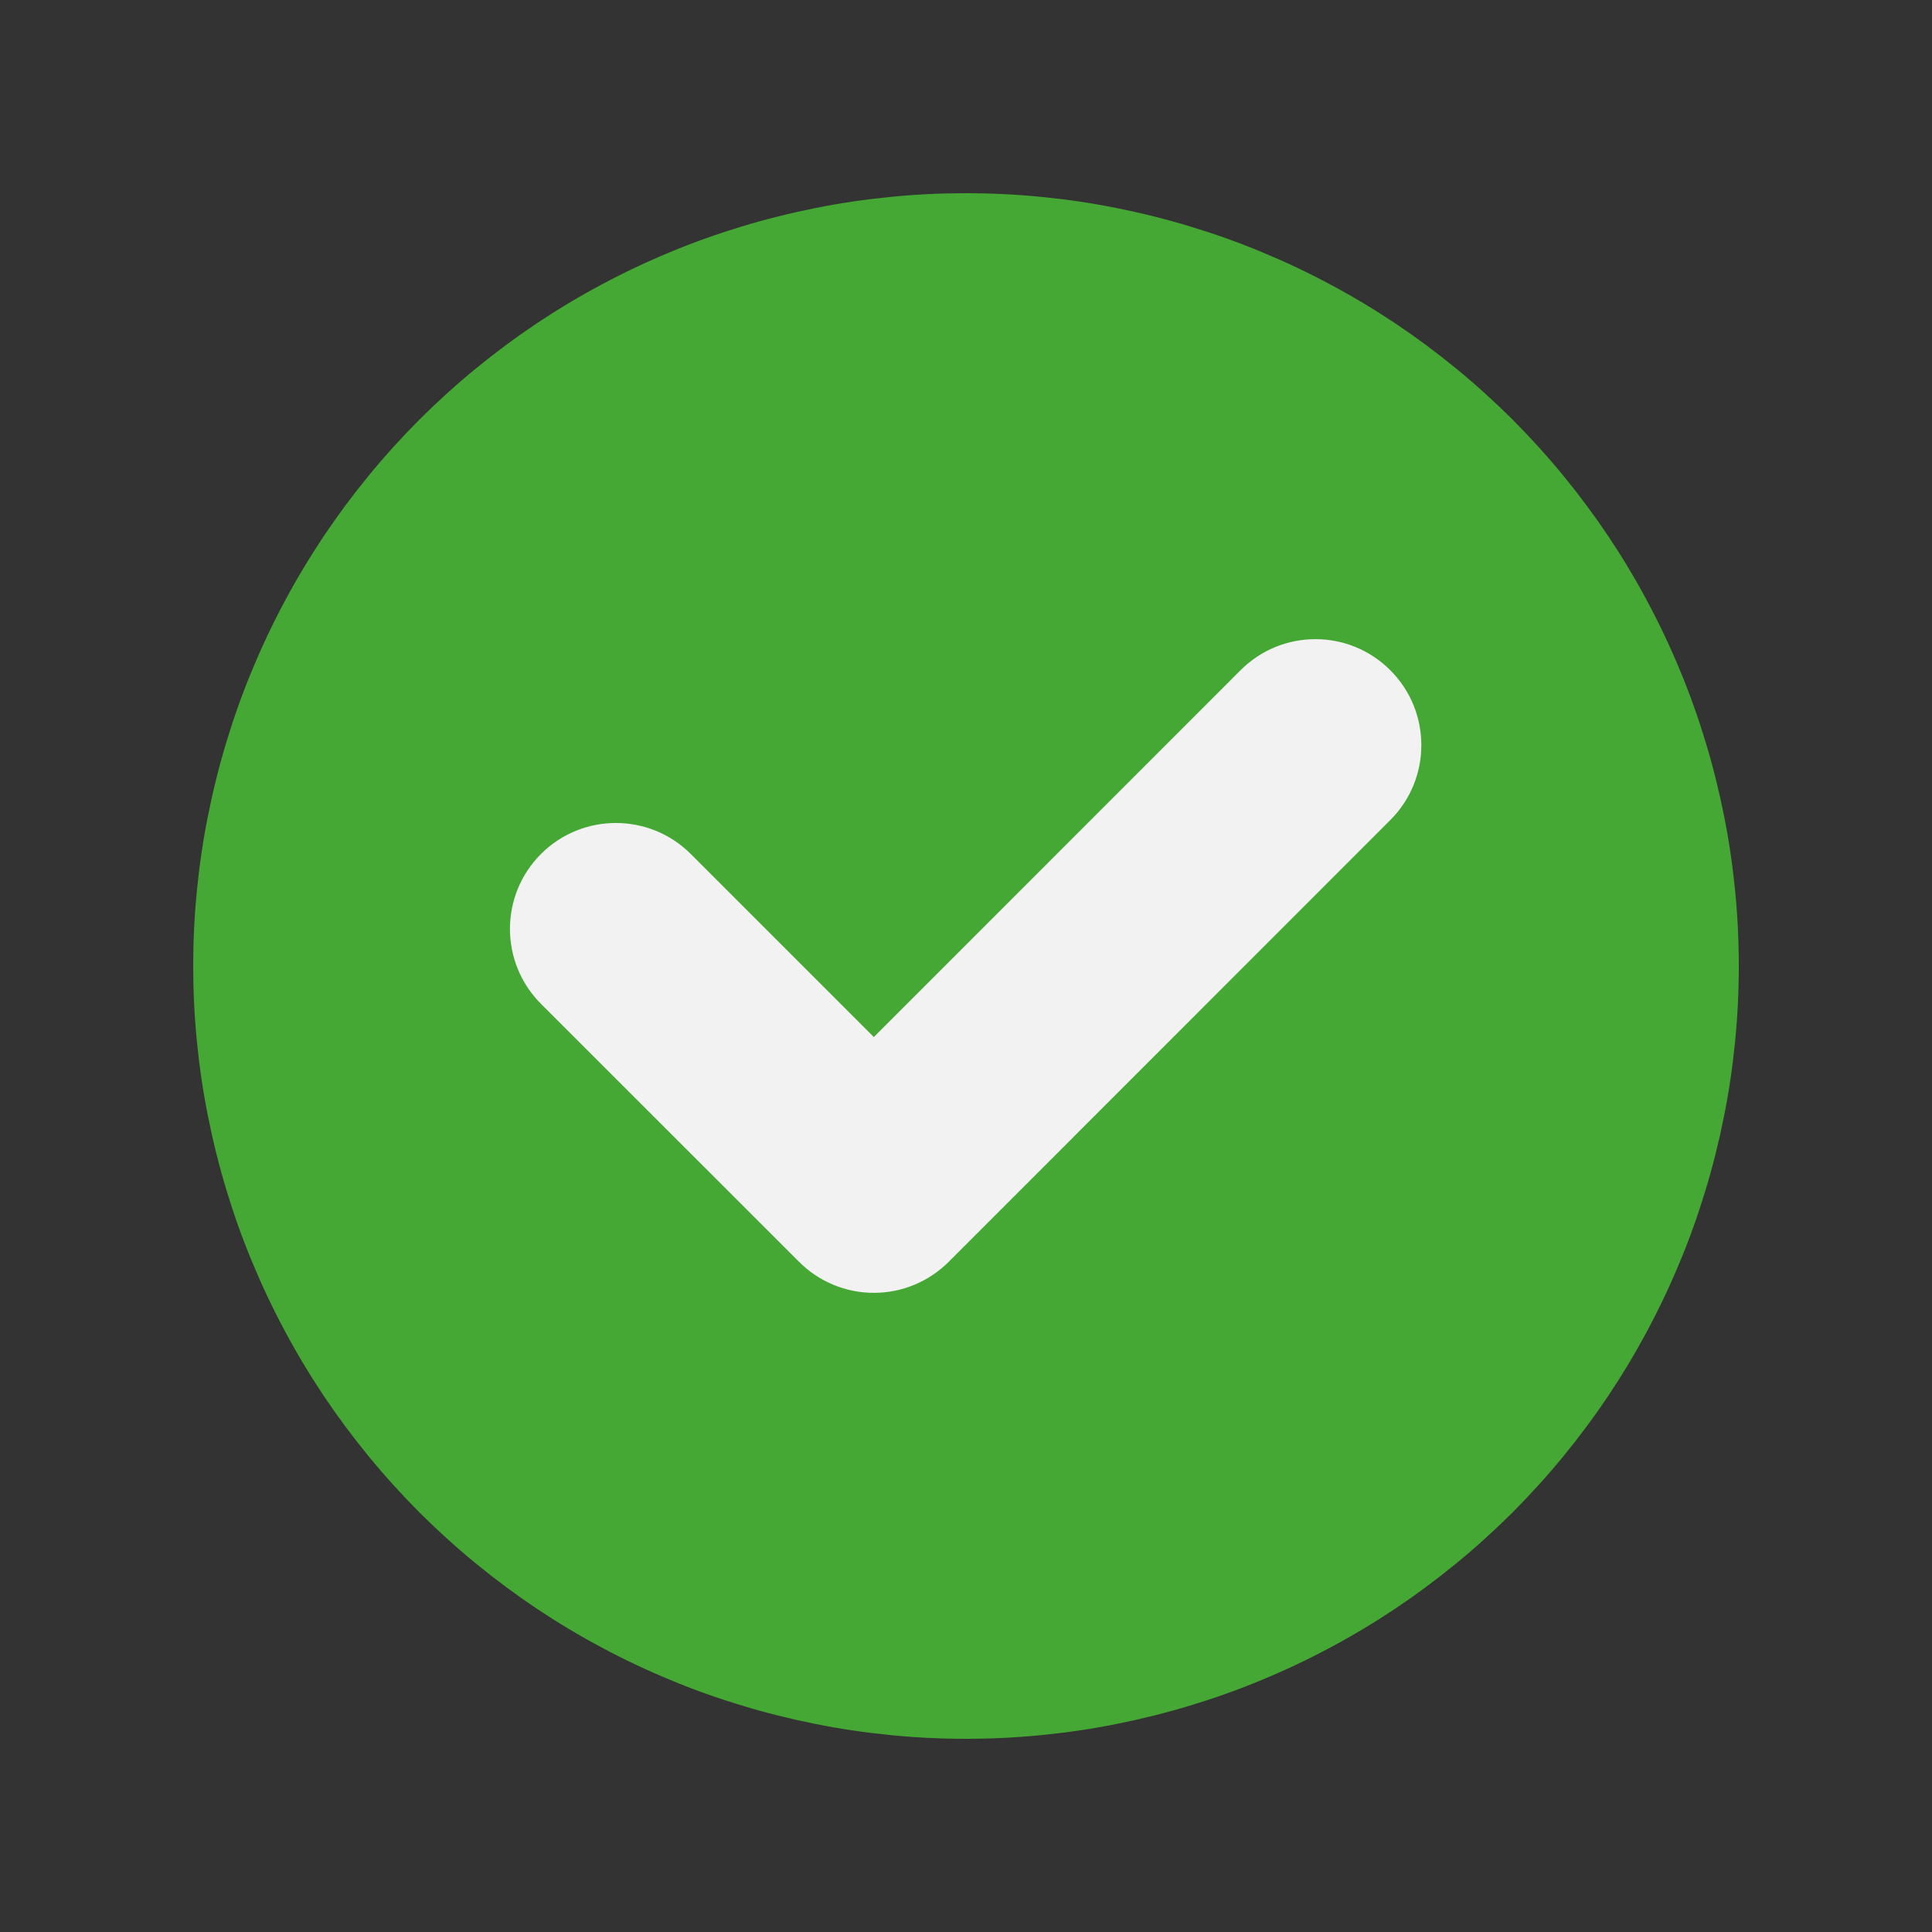
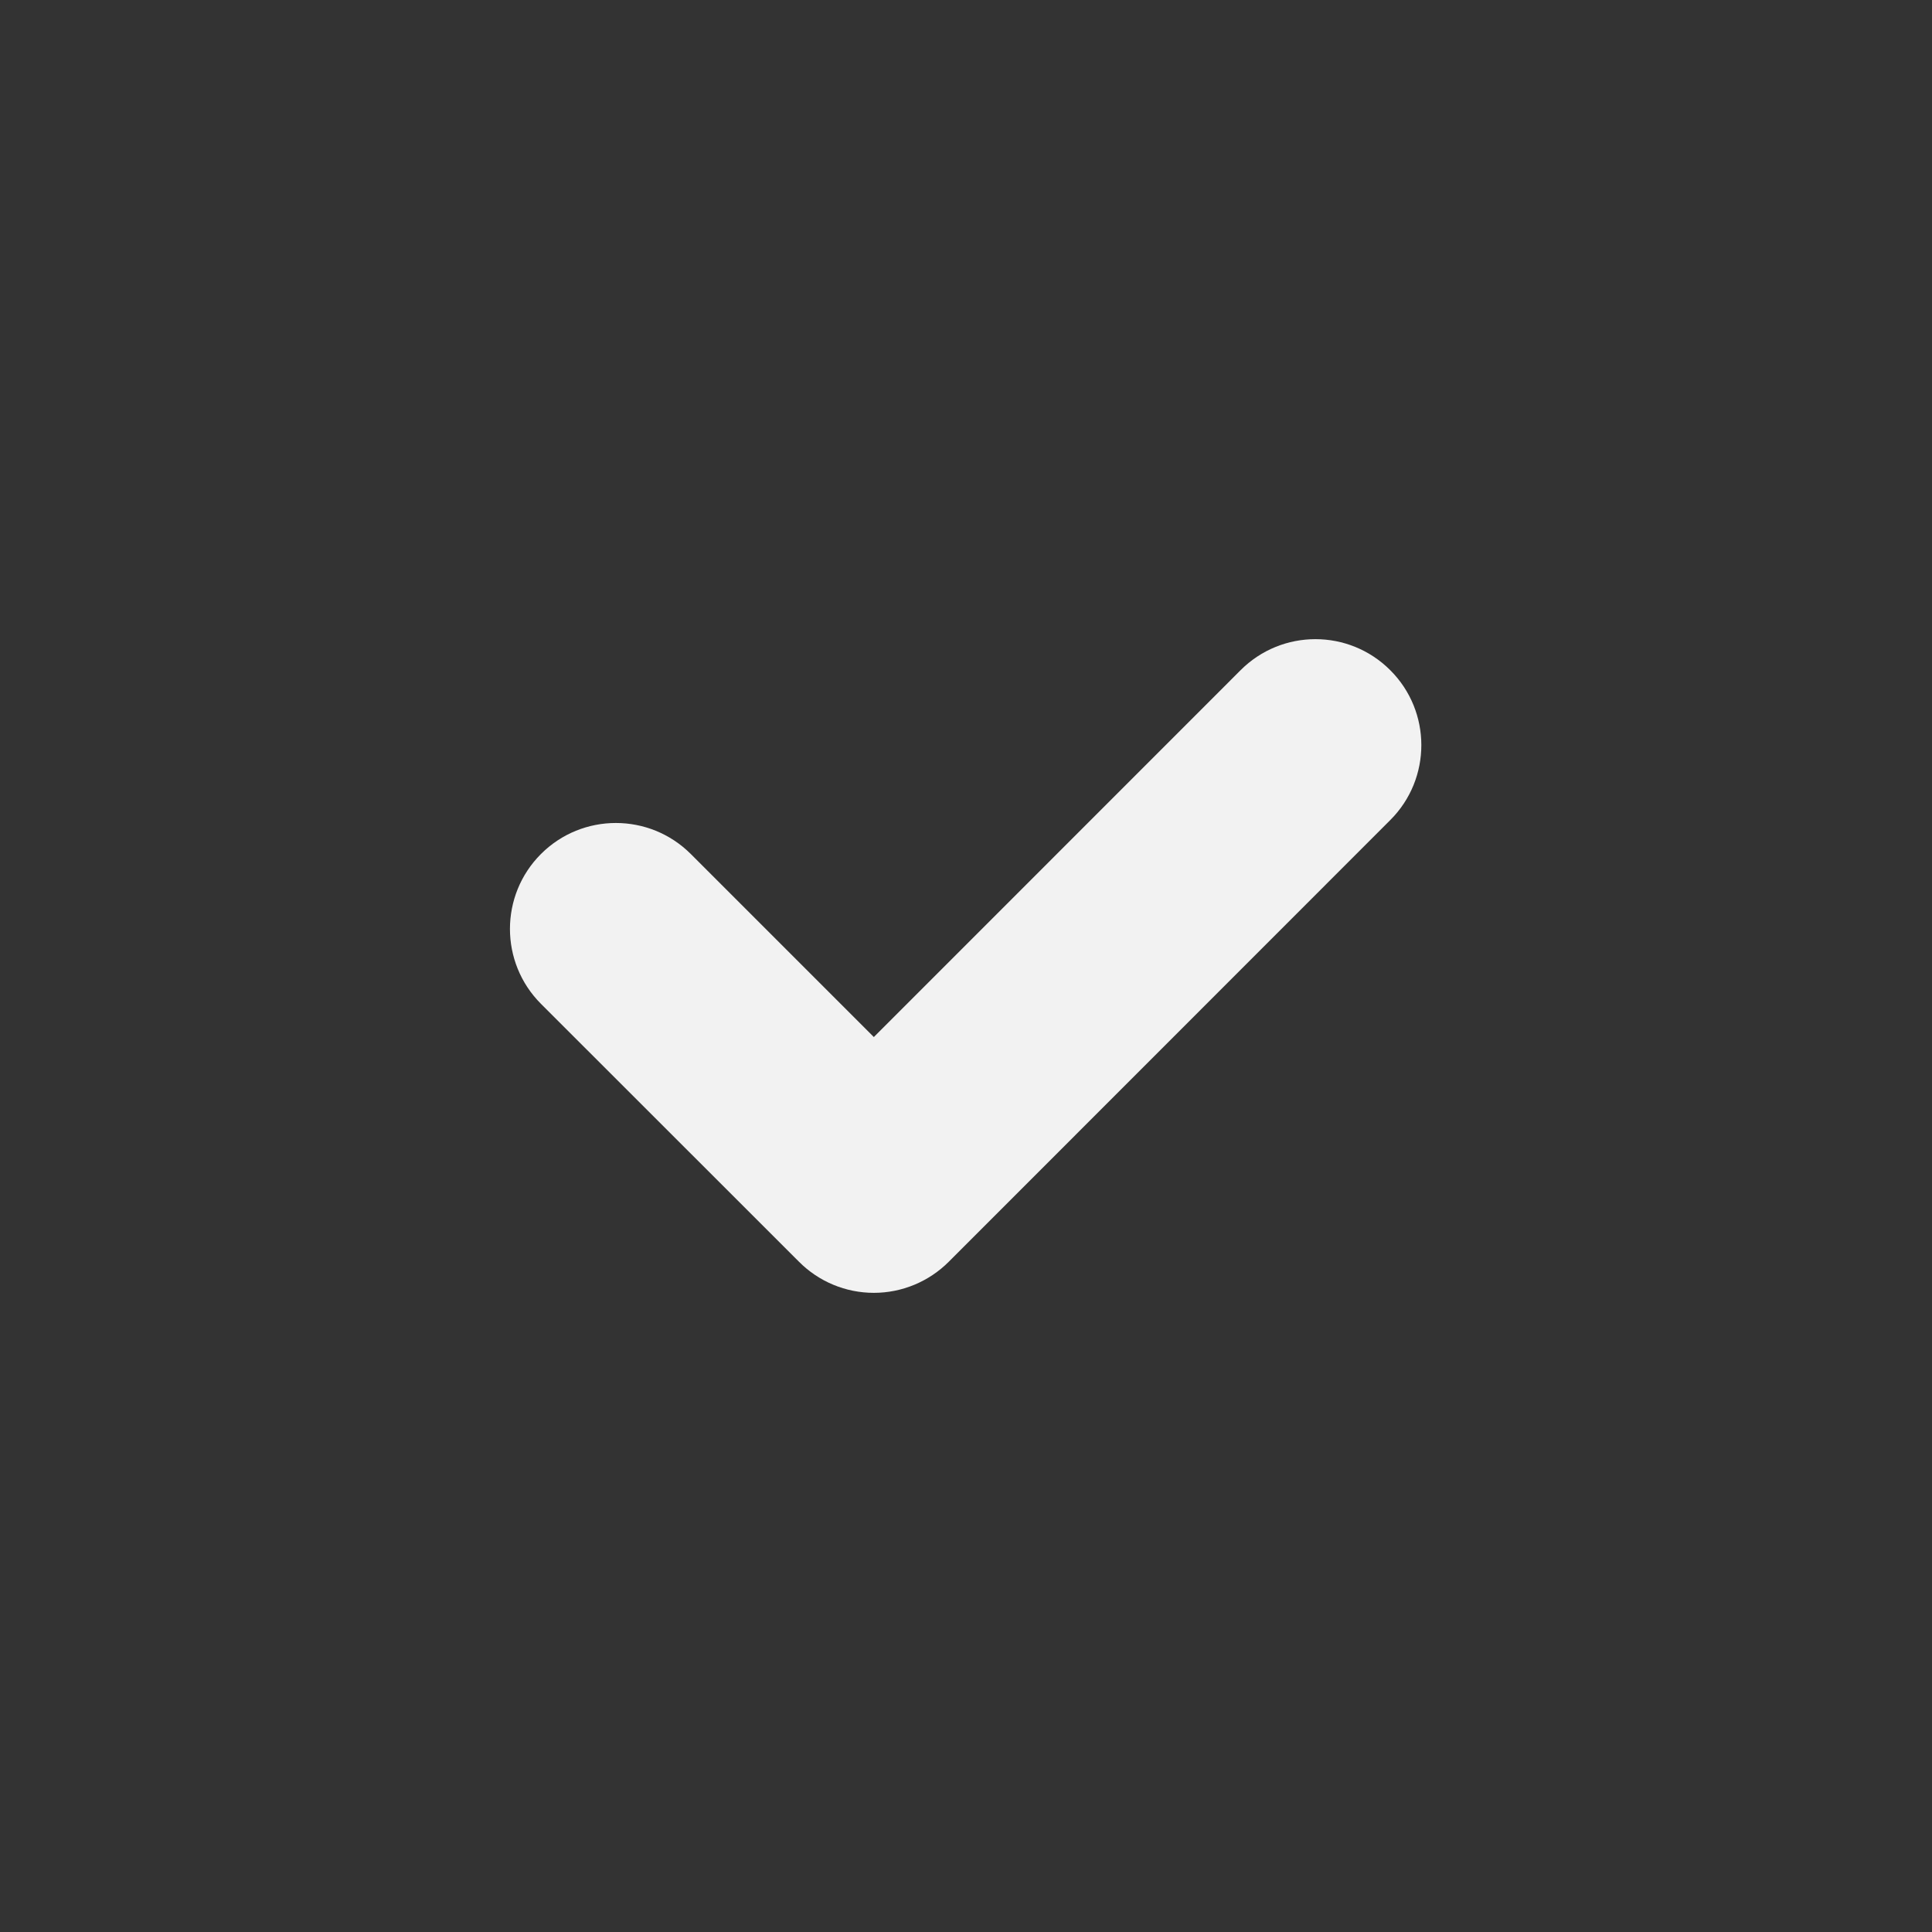
<svg xmlns="http://www.w3.org/2000/svg" width="100" viewBox="0 0 75 75" height="100" preserveAspectRatio="xMidYMid meet">
  <rect x="0" y="0" width="75" height="75" fill="#333333" stroke="none" />
  <defs>
    <clipPath id="cf9e87b2cb">
      <path d="M 7.5 7.5 L 67.5 7.5 L 67.5 67.5 L 7.5 67.5 Z M 7.5 7.5 " clip-rule="nonzero" />
    </clipPath>
  </defs>
  <g clip-path="url(#cf9e87b2cb)">
-     <path fill="#45a834" d="M 67.5 37.5 C 67.5 38.484 67.453 39.461 67.355 40.441 C 67.258 41.418 67.117 42.391 66.922 43.352 C 66.73 44.316 66.492 45.27 66.207 46.207 C 65.922 47.148 65.594 48.074 65.215 48.98 C 64.84 49.887 64.422 50.773 63.957 51.641 C 63.496 52.508 62.988 53.352 62.445 54.168 C 61.898 54.984 61.312 55.773 60.691 56.531 C 60.066 57.293 59.406 58.02 58.715 58.715 C 58.02 59.406 57.293 60.066 56.531 60.691 C 55.773 61.312 54.984 61.898 54.168 62.445 C 53.352 62.988 52.508 63.496 51.641 63.957 C 50.773 64.422 49.887 64.84 48.98 65.215 C 48.074 65.594 47.148 65.922 46.207 66.207 C 45.27 66.492 44.316 66.73 43.352 66.922 C 42.391 67.117 41.418 67.258 40.441 67.355 C 39.461 67.453 38.484 67.5 37.5 67.5 C 36.516 67.5 35.539 67.453 34.559 67.355 C 33.582 67.258 32.609 67.117 31.648 66.922 C 30.684 66.73 29.73 66.492 28.793 66.207 C 27.852 65.922 26.926 65.594 26.02 65.215 C 25.113 64.84 24.227 64.422 23.359 63.957 C 22.492 63.496 21.648 62.988 20.832 62.445 C 20.016 61.898 19.227 61.312 18.469 60.691 C 17.707 60.066 16.98 59.406 16.285 58.715 C 15.594 58.02 14.934 57.293 14.309 56.531 C 13.688 55.773 13.102 54.984 12.555 54.168 C 12.012 53.352 11.504 52.508 11.043 51.641 C 10.578 50.773 10.16 49.887 9.785 48.98 C 9.406 48.074 9.078 47.148 8.793 46.207 C 8.508 45.27 8.27 44.316 8.078 43.352 C 7.883 42.391 7.742 41.418 7.645 40.441 C 7.547 39.461 7.5 38.484 7.5 37.5 C 7.5 36.516 7.547 35.539 7.645 34.559 C 7.742 33.582 7.883 32.609 8.078 31.648 C 8.27 30.684 8.508 29.73 8.793 28.793 C 9.078 27.852 9.406 26.926 9.785 26.02 C 10.16 25.113 10.578 24.227 11.043 23.359 C 11.504 22.492 12.012 21.648 12.555 20.832 C 13.102 20.016 13.688 19.227 14.309 18.469 C 14.934 17.707 15.594 16.98 16.285 16.285 C 16.98 15.594 17.707 14.934 18.469 14.309 C 19.227 13.688 20.016 13.102 20.832 12.555 C 21.648 12.012 22.492 11.504 23.359 11.043 C 24.227 10.578 25.113 10.16 26.02 9.785 C 26.926 9.406 27.852 9.078 28.793 8.793 C 29.73 8.508 30.684 8.27 31.648 8.078 C 32.609 7.883 33.582 7.742 34.559 7.645 C 35.539 7.547 36.516 7.5 37.5 7.5 C 38.484 7.5 39.461 7.547 40.441 7.645 C 41.418 7.742 42.391 7.883 43.352 8.078 C 44.316 8.27 45.27 8.508 46.207 8.793 C 47.148 9.078 48.074 9.406 48.98 9.785 C 49.887 10.16 50.773 10.578 51.641 11.043 C 52.508 11.504 53.352 12.012 54.168 12.555 C 54.984 13.102 55.773 13.688 56.531 14.309 C 57.293 14.934 58.02 15.594 58.715 16.285 C 59.406 16.98 60.066 17.707 60.691 18.469 C 61.312 19.227 61.898 20.016 62.445 20.832 C 62.988 21.648 63.496 22.492 63.957 23.359 C 64.422 24.227 64.84 25.113 65.215 26.02 C 65.594 26.926 65.922 27.852 66.207 28.793 C 66.492 29.73 66.73 30.684 66.922 31.648 C 67.117 32.609 67.258 33.582 67.355 34.559 C 67.453 35.539 67.5 36.516 67.5 37.5 Z M 67.5 37.5 " fill-opacity="1" fill-rule="nonzero" />
-   </g>
+     </g>
  <path fill="#f2f2f2" d="M 53.973 31.832 C 55.578 30.227 55.578 27.621 53.969 26.016 C 52.363 24.41 49.762 24.41 48.156 26.02 L 33.922 40.258 L 26.816 33.152 C 25.211 31.547 22.605 31.547 21 33.152 C 19.395 34.758 19.395 37.363 21 38.969 L 31.016 48.98 C 31.785 49.754 32.832 50.188 33.922 50.188 C 35.012 50.188 36.059 49.754 36.832 48.98 Z M 53.973 31.832 " fill-opacity="1" fill-rule="nonzero" />
</svg>